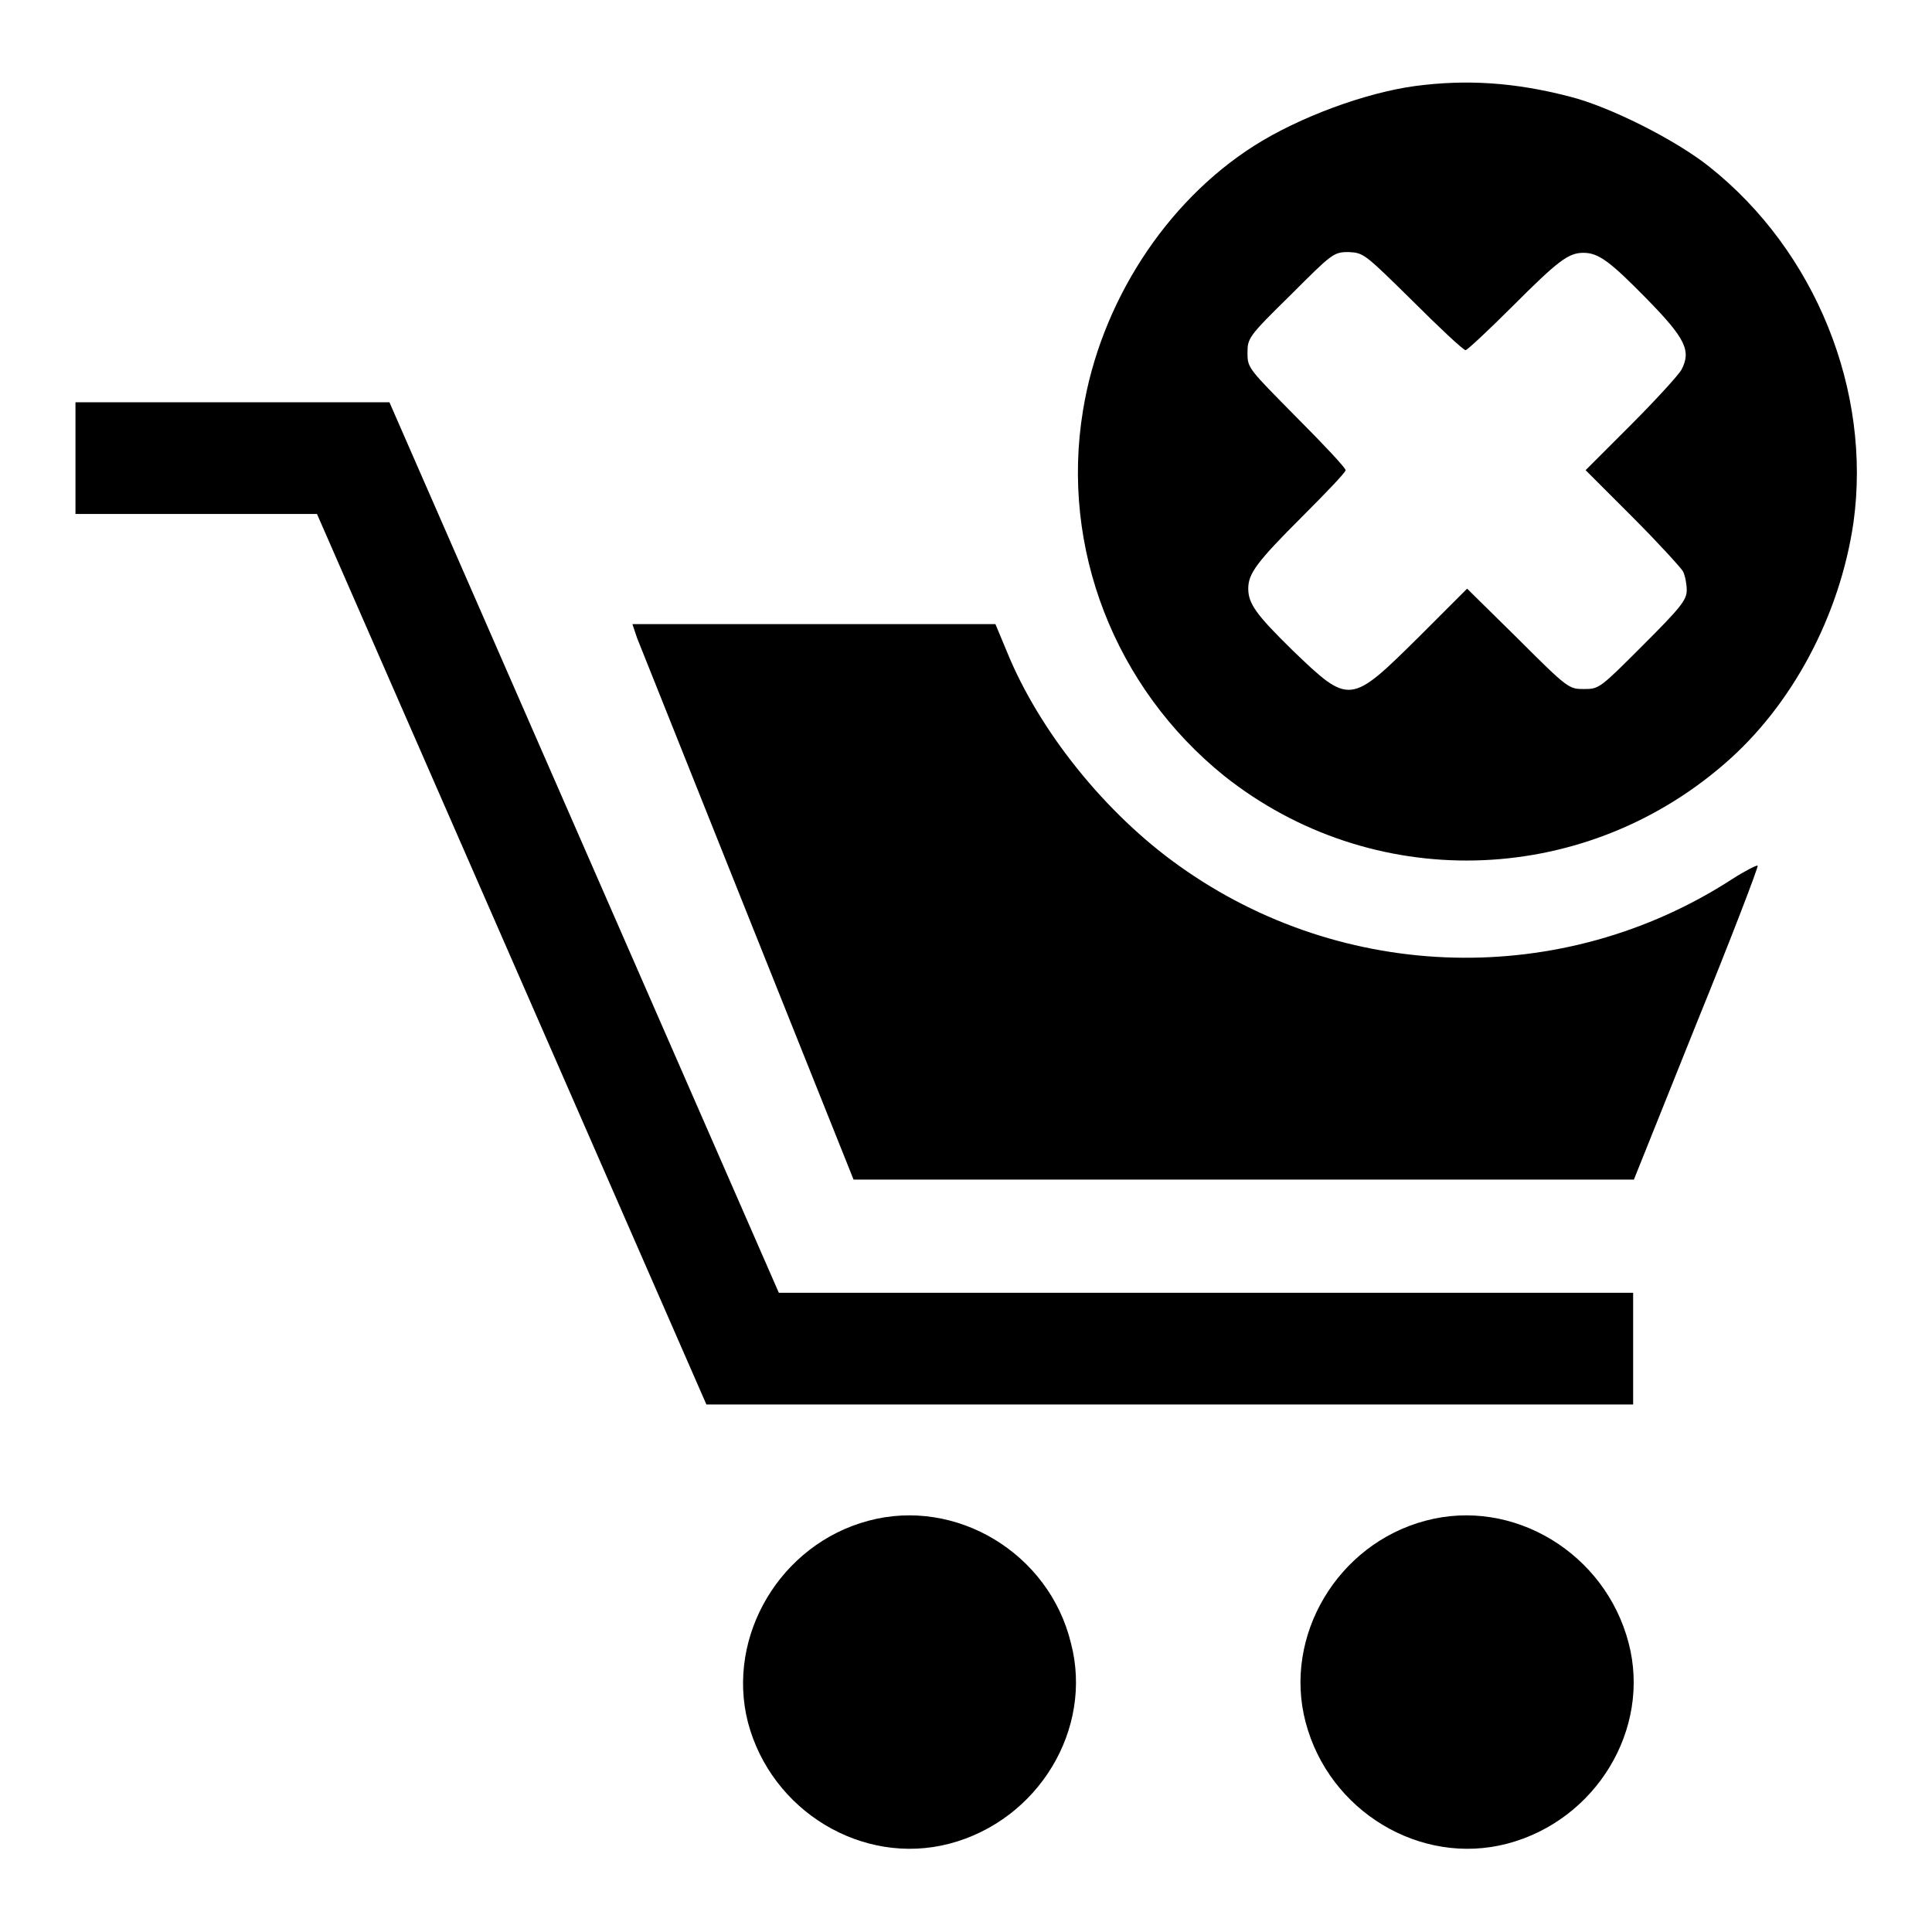
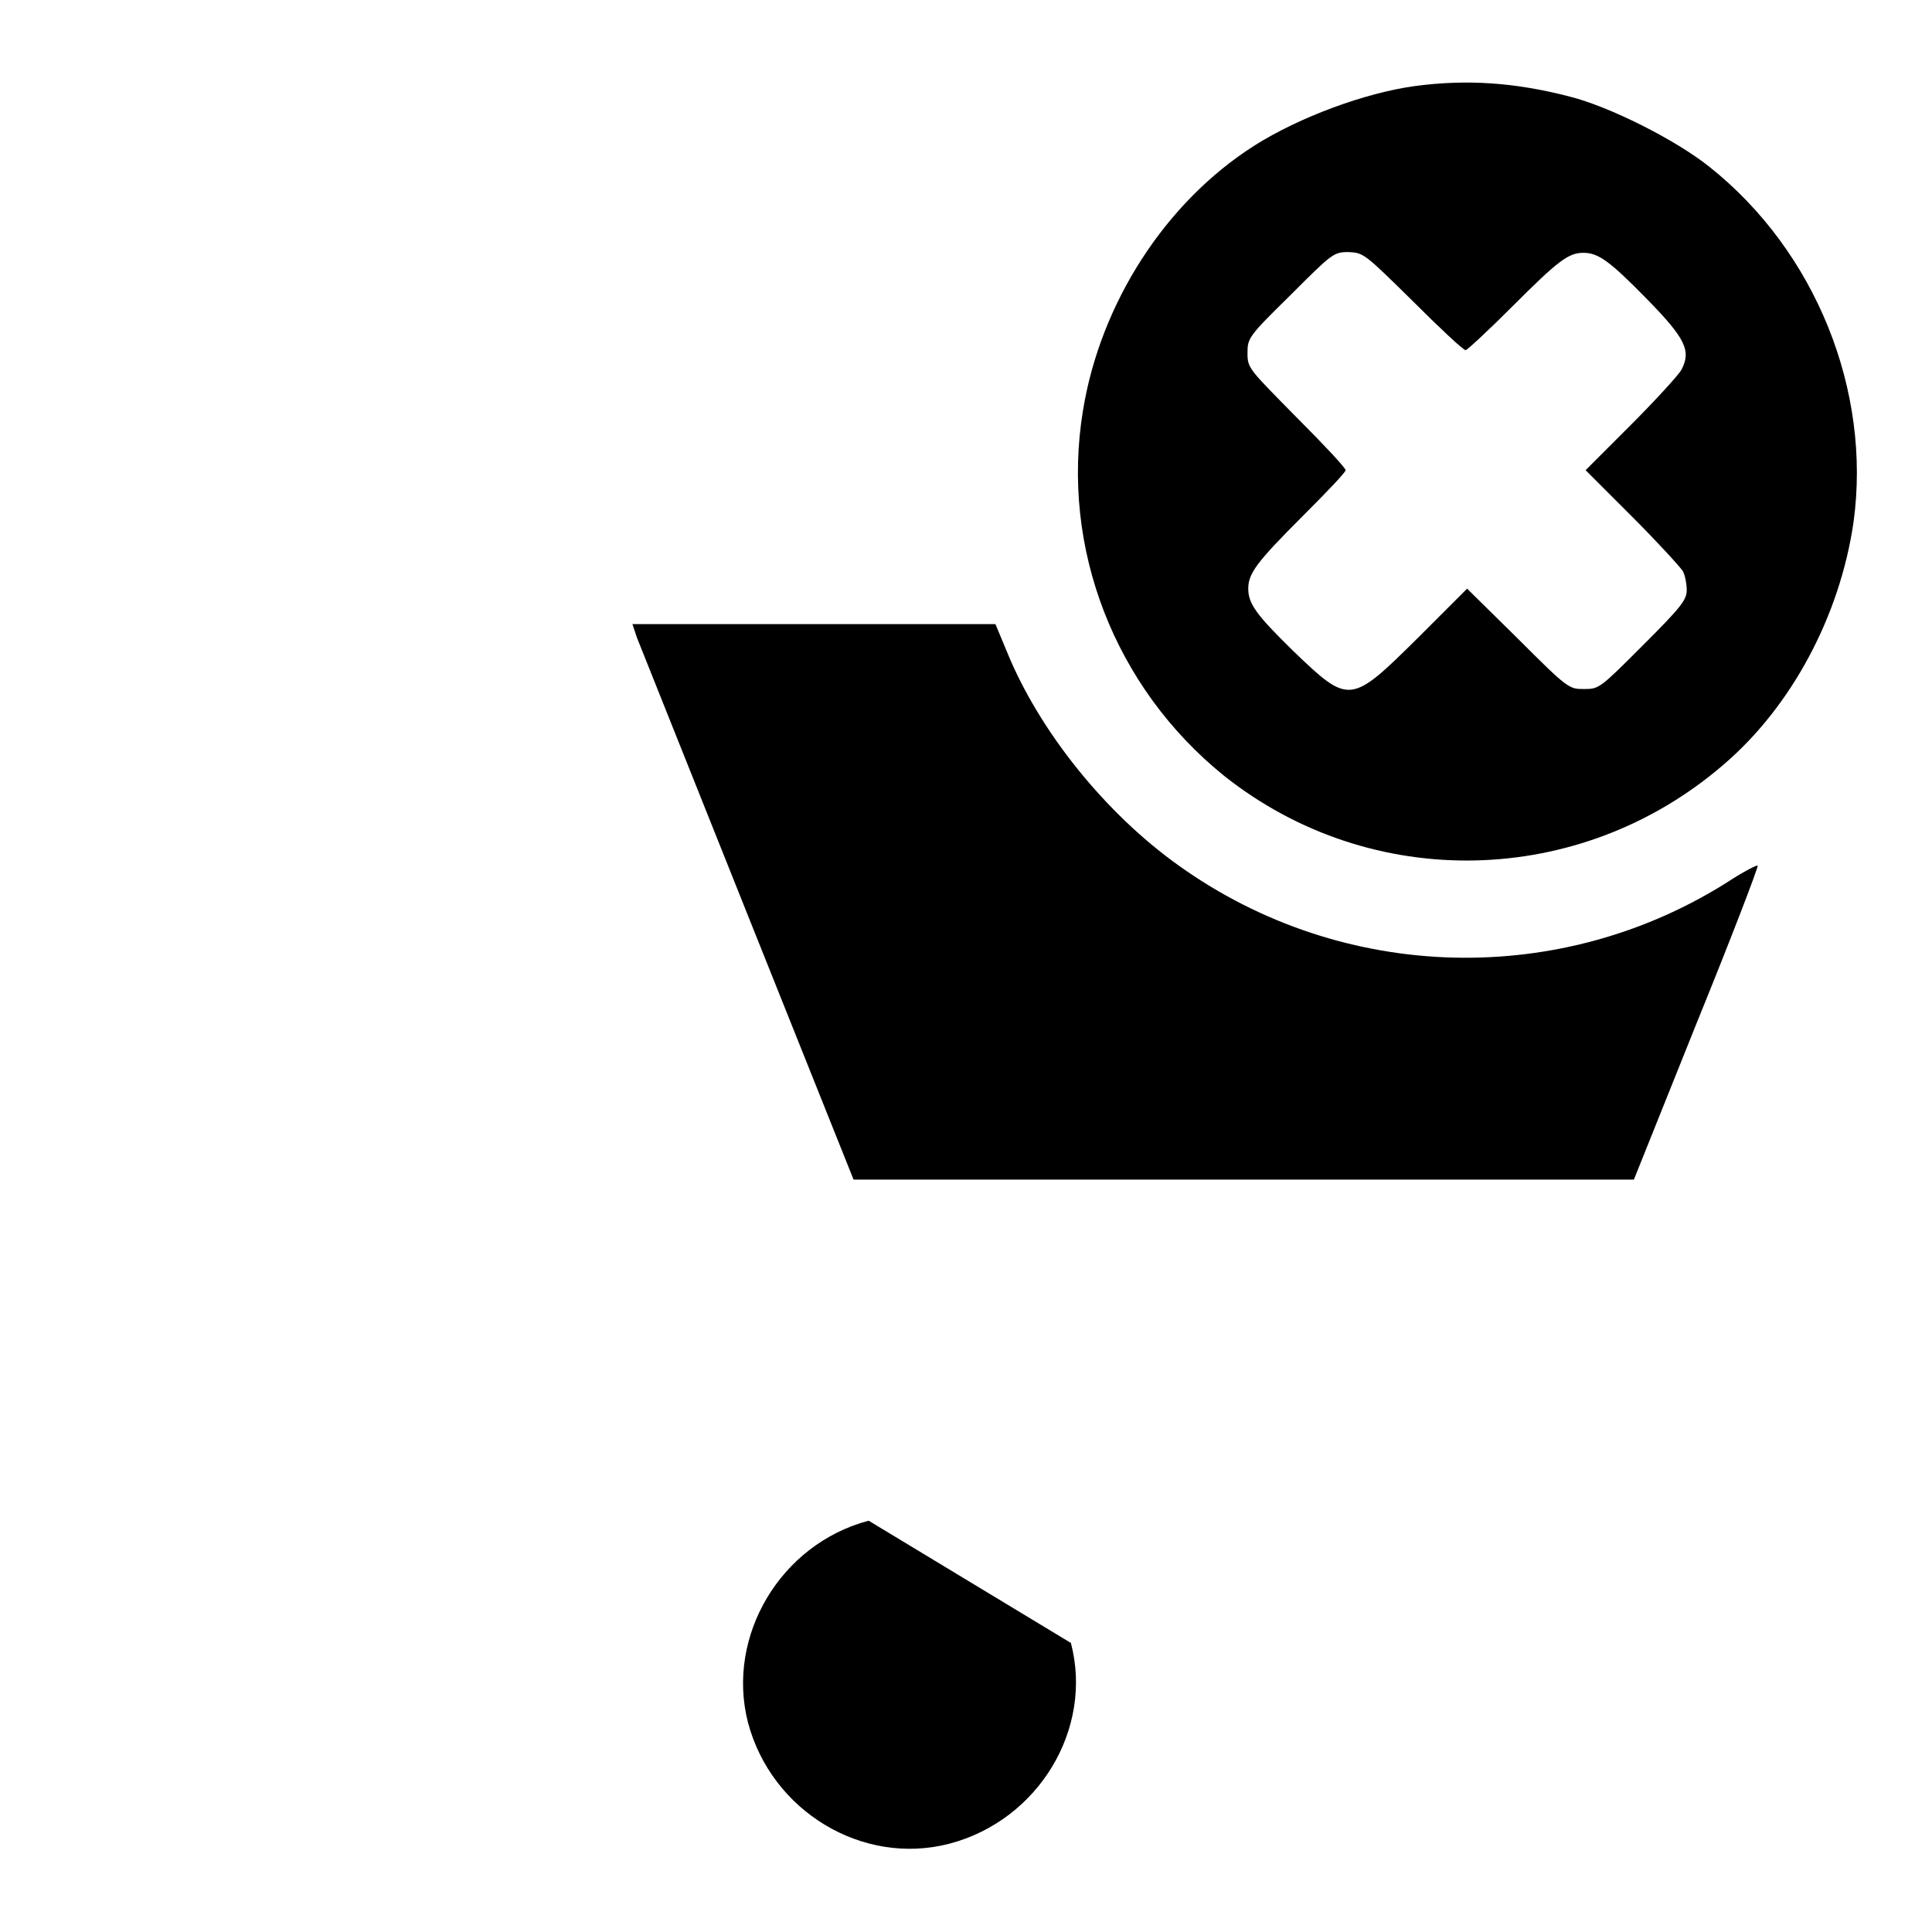
<svg xmlns="http://www.w3.org/2000/svg" version="1.1" x="0px" y="0px" viewBox="0 0 256 256" enable-background="new 0 0 256 256" xml:space="preserve">
  <g>
    <g>
      <g>
        <path fill="#000000" d="M187.5,11.4c-6.6,0.9-15.3,4.1-21.3,7.9c-11.8,7.5-20.4,20.9-22.7,35.1c-3,18.2,4.2,36.7,18.7,48.4c19.5,15.5,47.2,14.9,66.2-1.5c9-7.7,15.4-19.7,17.2-32.1c2.4-17.4-5-35.9-19.1-47.1c-4.5-3.6-13.3-8-18.5-9.3C200.7,10.9,194.3,10.5,187.5,11.4z M187.2,39.9c3.5,3.5,6.7,6.5,7,6.5c0.2,0,3-2.6,6.2-5.8c6-6,7.4-7.1,9.4-7.1c2,0,3.5,1.1,8.4,6.1c5.2,5.3,5.9,6.9,4.6,9.4c-0.4,0.7-3.4,4-6.7,7.3l-6,6l6.2,6.2c3.4,3.4,6.4,6.7,6.7,7.2c0.3,0.6,0.5,1.7,0.5,2.5c0,1.3-0.8,2.3-5.8,7.3c-5.7,5.7-5.8,5.8-7.8,5.8c-2,0-2.1,0-8.8-6.7l-6.7-6.6l-6.5,6.5c-9,8.9-9.1,8.9-16.6,1.7c-4.8-4.7-5.9-6.2-5.9-8.2c0-2,1.1-3.5,7.1-9.5c3.2-3.2,5.8-5.9,5.8-6.2c0-0.3-2.9-3.4-6.5-7c-6.3-6.4-6.5-6.5-6.5-8.5c0-2,0.1-2.2,5.7-7.7c5.5-5.5,5.7-5.7,7.7-5.7C180.7,33.5,180.8,33.6,187.2,39.9z" />
-         <path fill="#000000" d="M10,60.7v7.4h16h16l25.8,59l25.8,59h61.4h61.4v-7.4v-7.4h-56.6h-56.6l-25.8-59l-25.8-59H30.9H10V60.7z" />
        <path fill="#000000" d="M84.4,84.5c0.4,1,7,17.5,14.7,36.8l14,35h51.7h51.7l8.3-20.7c4.6-11.3,8.2-20.7,8.1-20.9c-0.1-0.1-1.7,0.7-3.4,1.8c-22.4,14.5-51.5,13.8-73.3-1.8c-9.7-6.9-18.5-17.8-22.8-28.4l-1.5-3.6h-24.1H83.8L84.4,84.5z" />
-         <path fill="#000000" d="M115.1,201.5c-11.7,3.1-18.9,15.3-16,26.7c3.1,11.8,15.2,19.1,26.7,16.1c11.8-3.1,19.1-15.2,16.1-26.6C139,205.8,126.7,198.4,115.1,201.5z" />
-         <path fill="#000000" d="M188.9,201.5c-11.7,3.1-18.9,15.3-15.9,26.7c3.1,11.8,15.2,19.1,26.7,16.1c11.8-3.1,19.1-15.2,16.1-26.6C212.7,205.8,200.5,198.4,188.9,201.5z" />
+         <path fill="#000000" d="M115.1,201.5c-11.7,3.1-18.9,15.3-16,26.7c3.1,11.8,15.2,19.1,26.7,16.1c11.8-3.1,19.1-15.2,16.1-26.6z" />
      </g>
    </g>
  </g>
</svg>